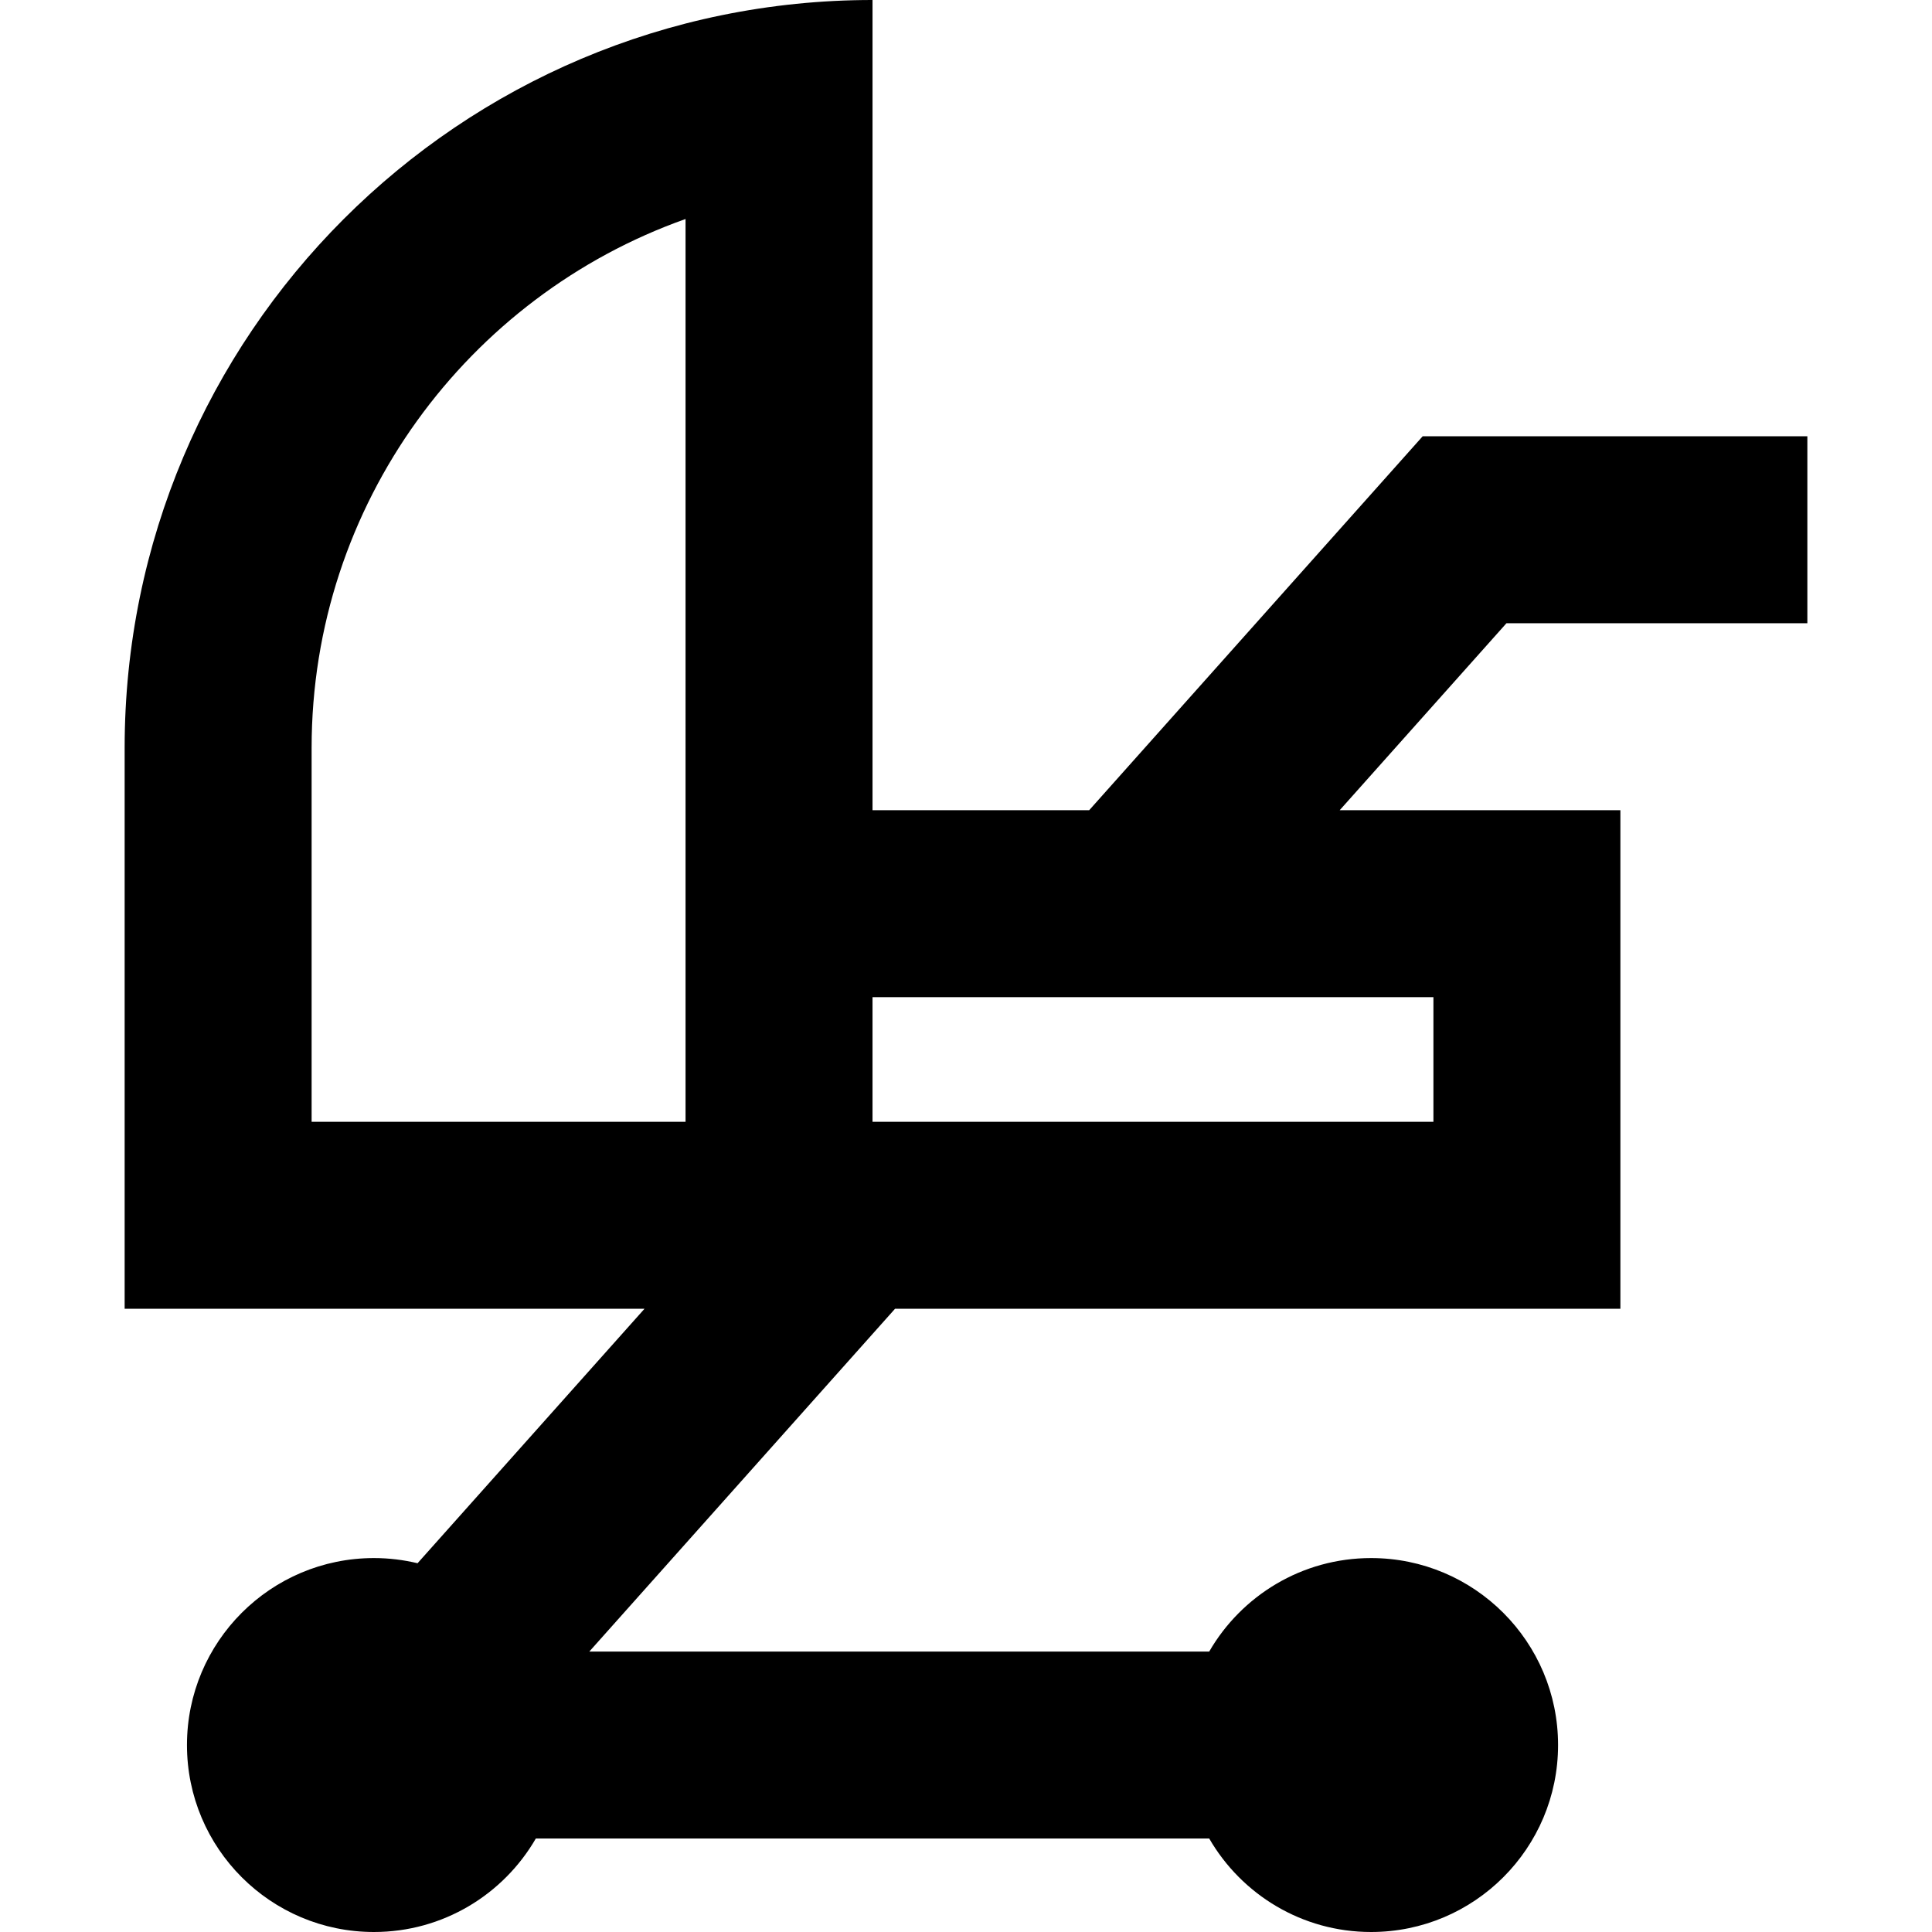
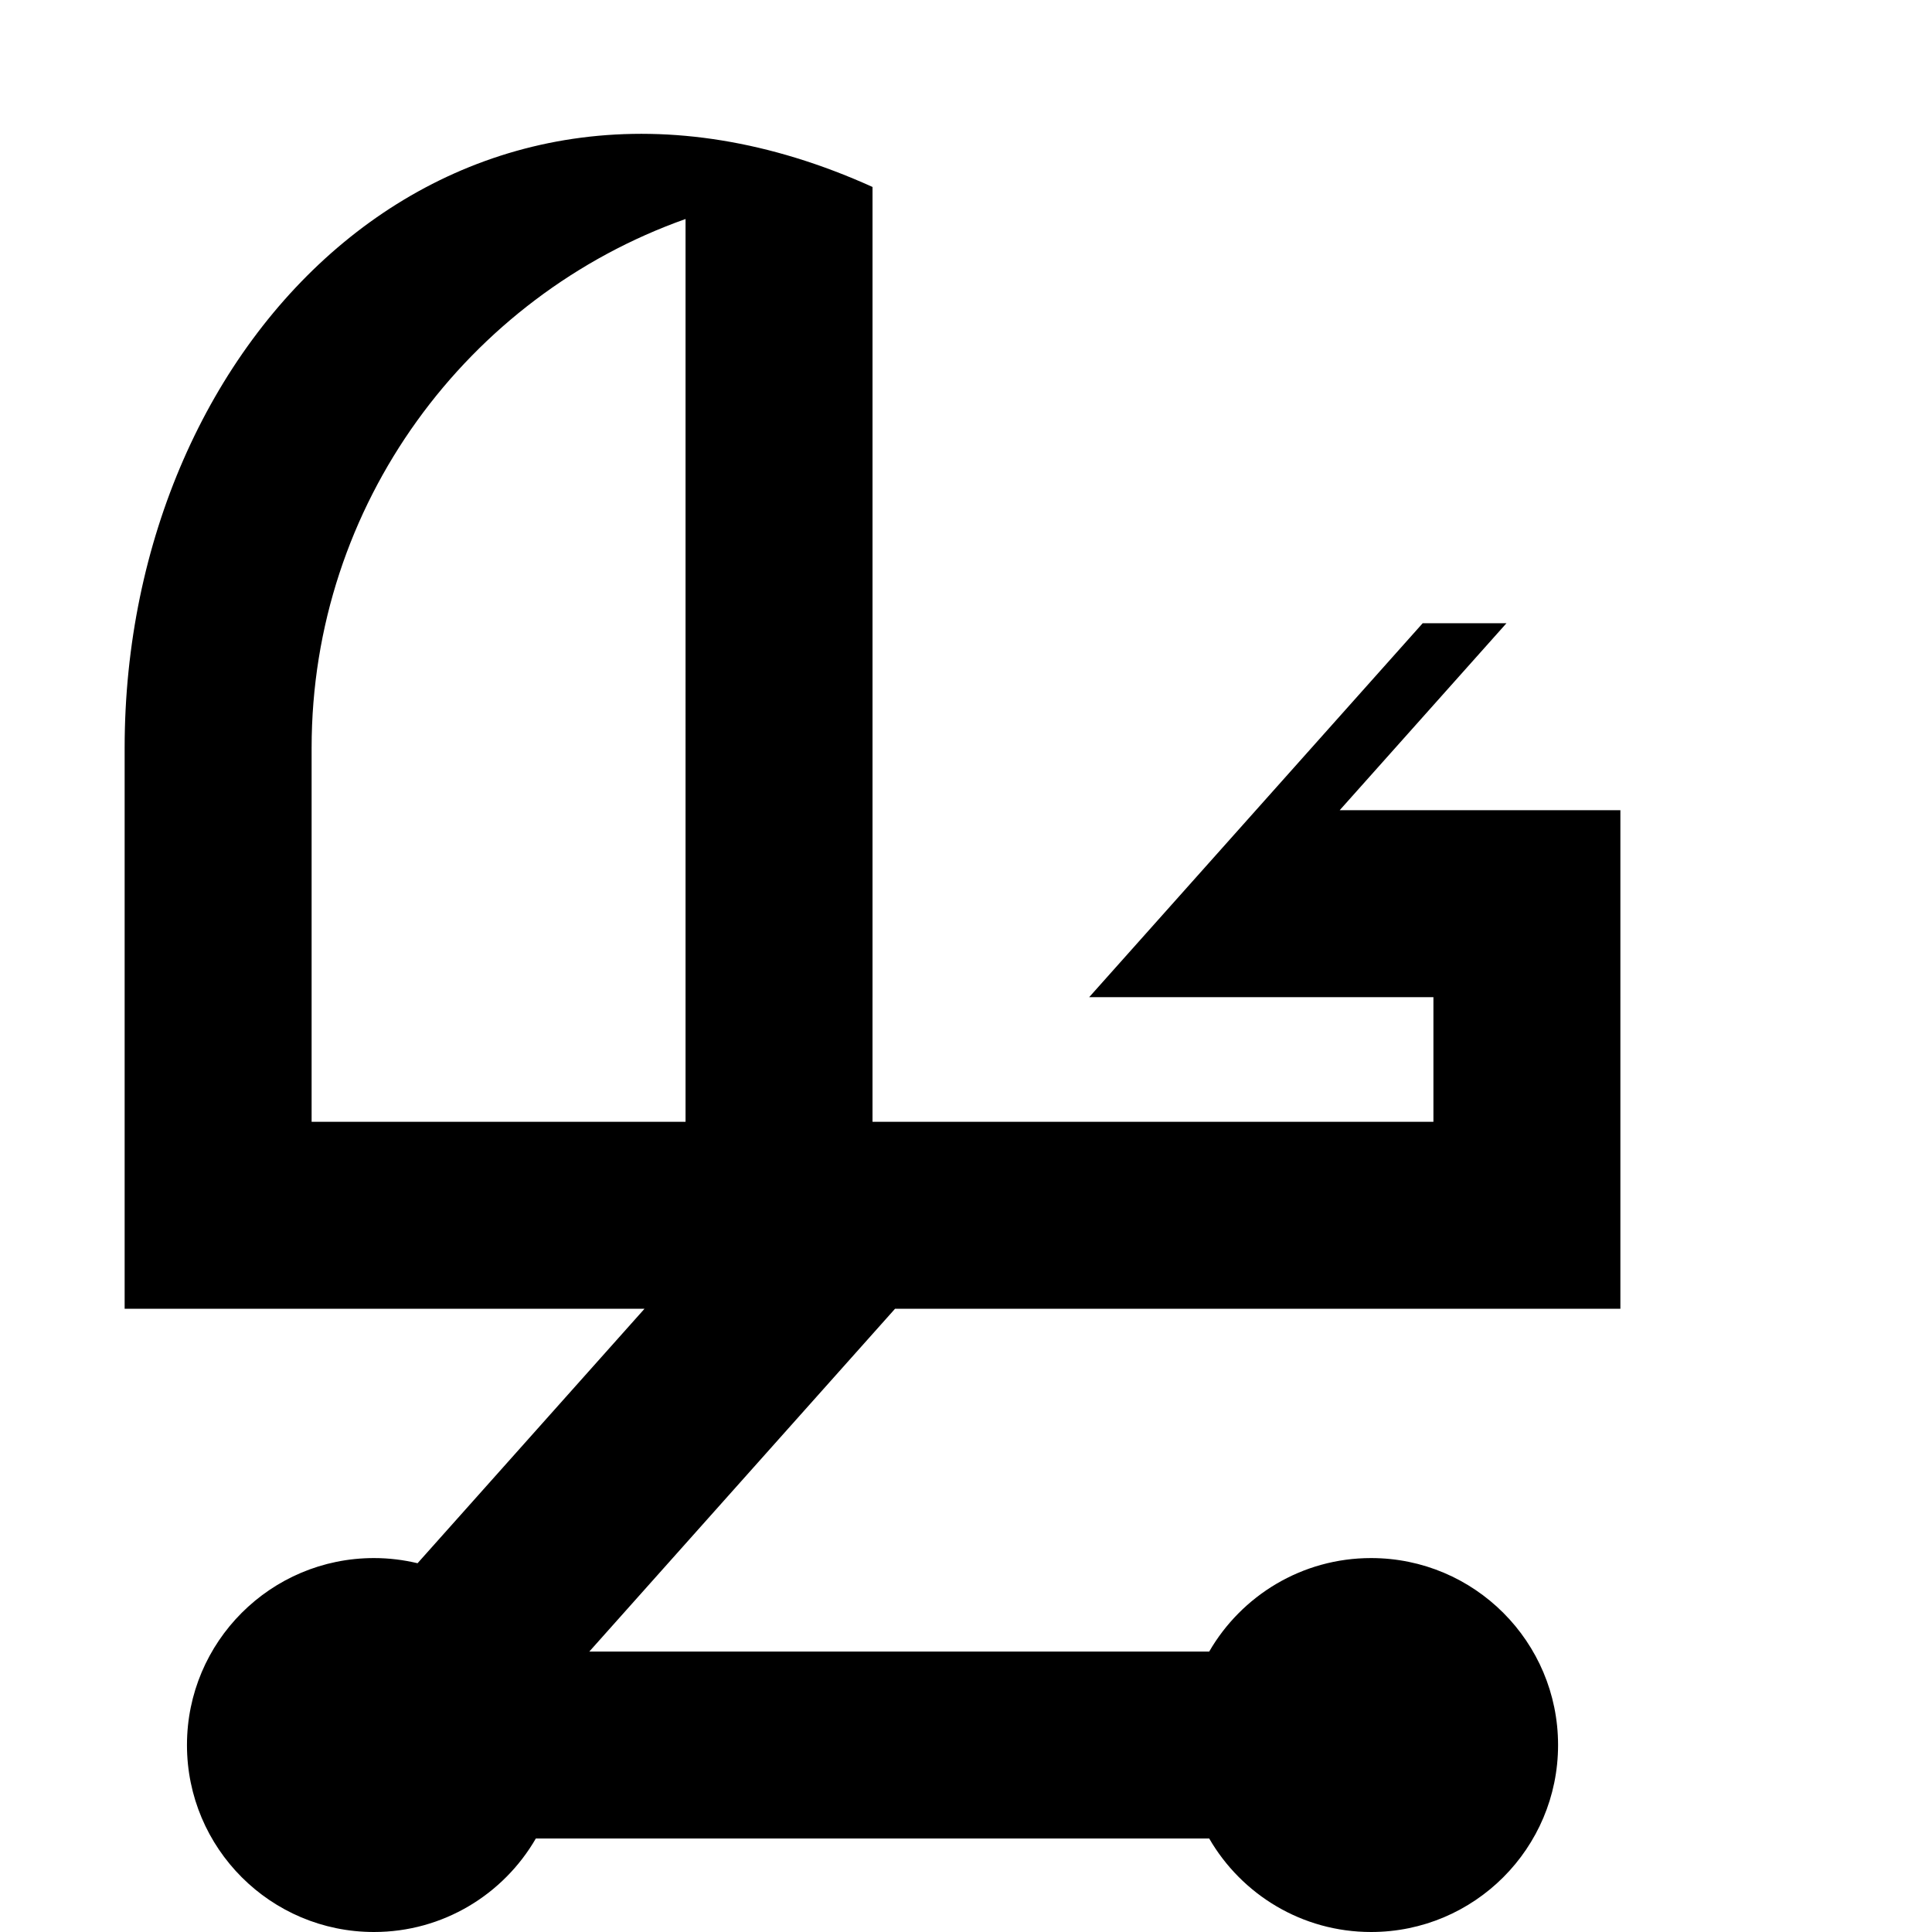
<svg xmlns="http://www.w3.org/2000/svg" version="1.1" id="Layer_1" x="0px" y="0px" viewBox="0 0 512 512" style="enable-background:new 0 0 512 512;" xml:space="preserve">
  <g>
    <g>
-       <path d="M478.968,165.161v-49.548H377.029l-88.384,99.097h-57.418c0-56.409,0-129.115,0-214.71    C121.767,0,33.032,88.735,33.032,198.194v148.645H170.8l-60.143,67.434c-3.711-0.887-7.578-1.369-11.56-1.369    c-27.364,0-49.548,22.185-49.548,49.548S71.733,512,99.097,512c18.336,0,34.335-9.969,42.904-24.774h178.452    C329.021,502.031,345.019,512,363.356,512c27.364,0,49.548-22.185,49.548-49.548s-22.184-49.548-49.548-49.548    c-18.336,0-34.335,9.969-42.904,24.774H156.175l81.018-90.839h192.226V214.71h-74.382l44.192-49.548H478.968z M181.677,297.29    H82.581v-99.097c0-64.6,41.419-119.706,99.097-140.154V297.29z M379.871,264.258v33.032H231.226c0-9.69,0-20.721,0-33.032H379.871    z" />
+       <path d="M478.968,165.161H377.029l-88.384,99.097h-57.418c0-56.409,0-129.115,0-214.71    C121.767,0,33.032,88.735,33.032,198.194v148.645H170.8l-60.143,67.434c-3.711-0.887-7.578-1.369-11.56-1.369    c-27.364,0-49.548,22.185-49.548,49.548S71.733,512,99.097,512c18.336,0,34.335-9.969,42.904-24.774h178.452    C329.021,502.031,345.019,512,363.356,512c27.364,0,49.548-22.185,49.548-49.548s-22.184-49.548-49.548-49.548    c-18.336,0-34.335,9.969-42.904,24.774H156.175l81.018-90.839h192.226V214.71h-74.382l44.192-49.548H478.968z M181.677,297.29    H82.581v-99.097c0-64.6,41.419-119.706,99.097-140.154V297.29z M379.871,264.258v33.032H231.226c0-9.69,0-20.721,0-33.032H379.871    z" />
    </g>
  </g>
  <g>
</g>
  <g>
</g>
  <g>
</g>
  <g>
</g>
  <g>
</g>
  <g>
</g>
  <g>
</g>
  <g>
</g>
  <g>
</g>
  <g>
</g>
  <g>
</g>
  <g>
</g>
  <g>
</g>
  <g>
</g>
  <g>
</g>
</svg>